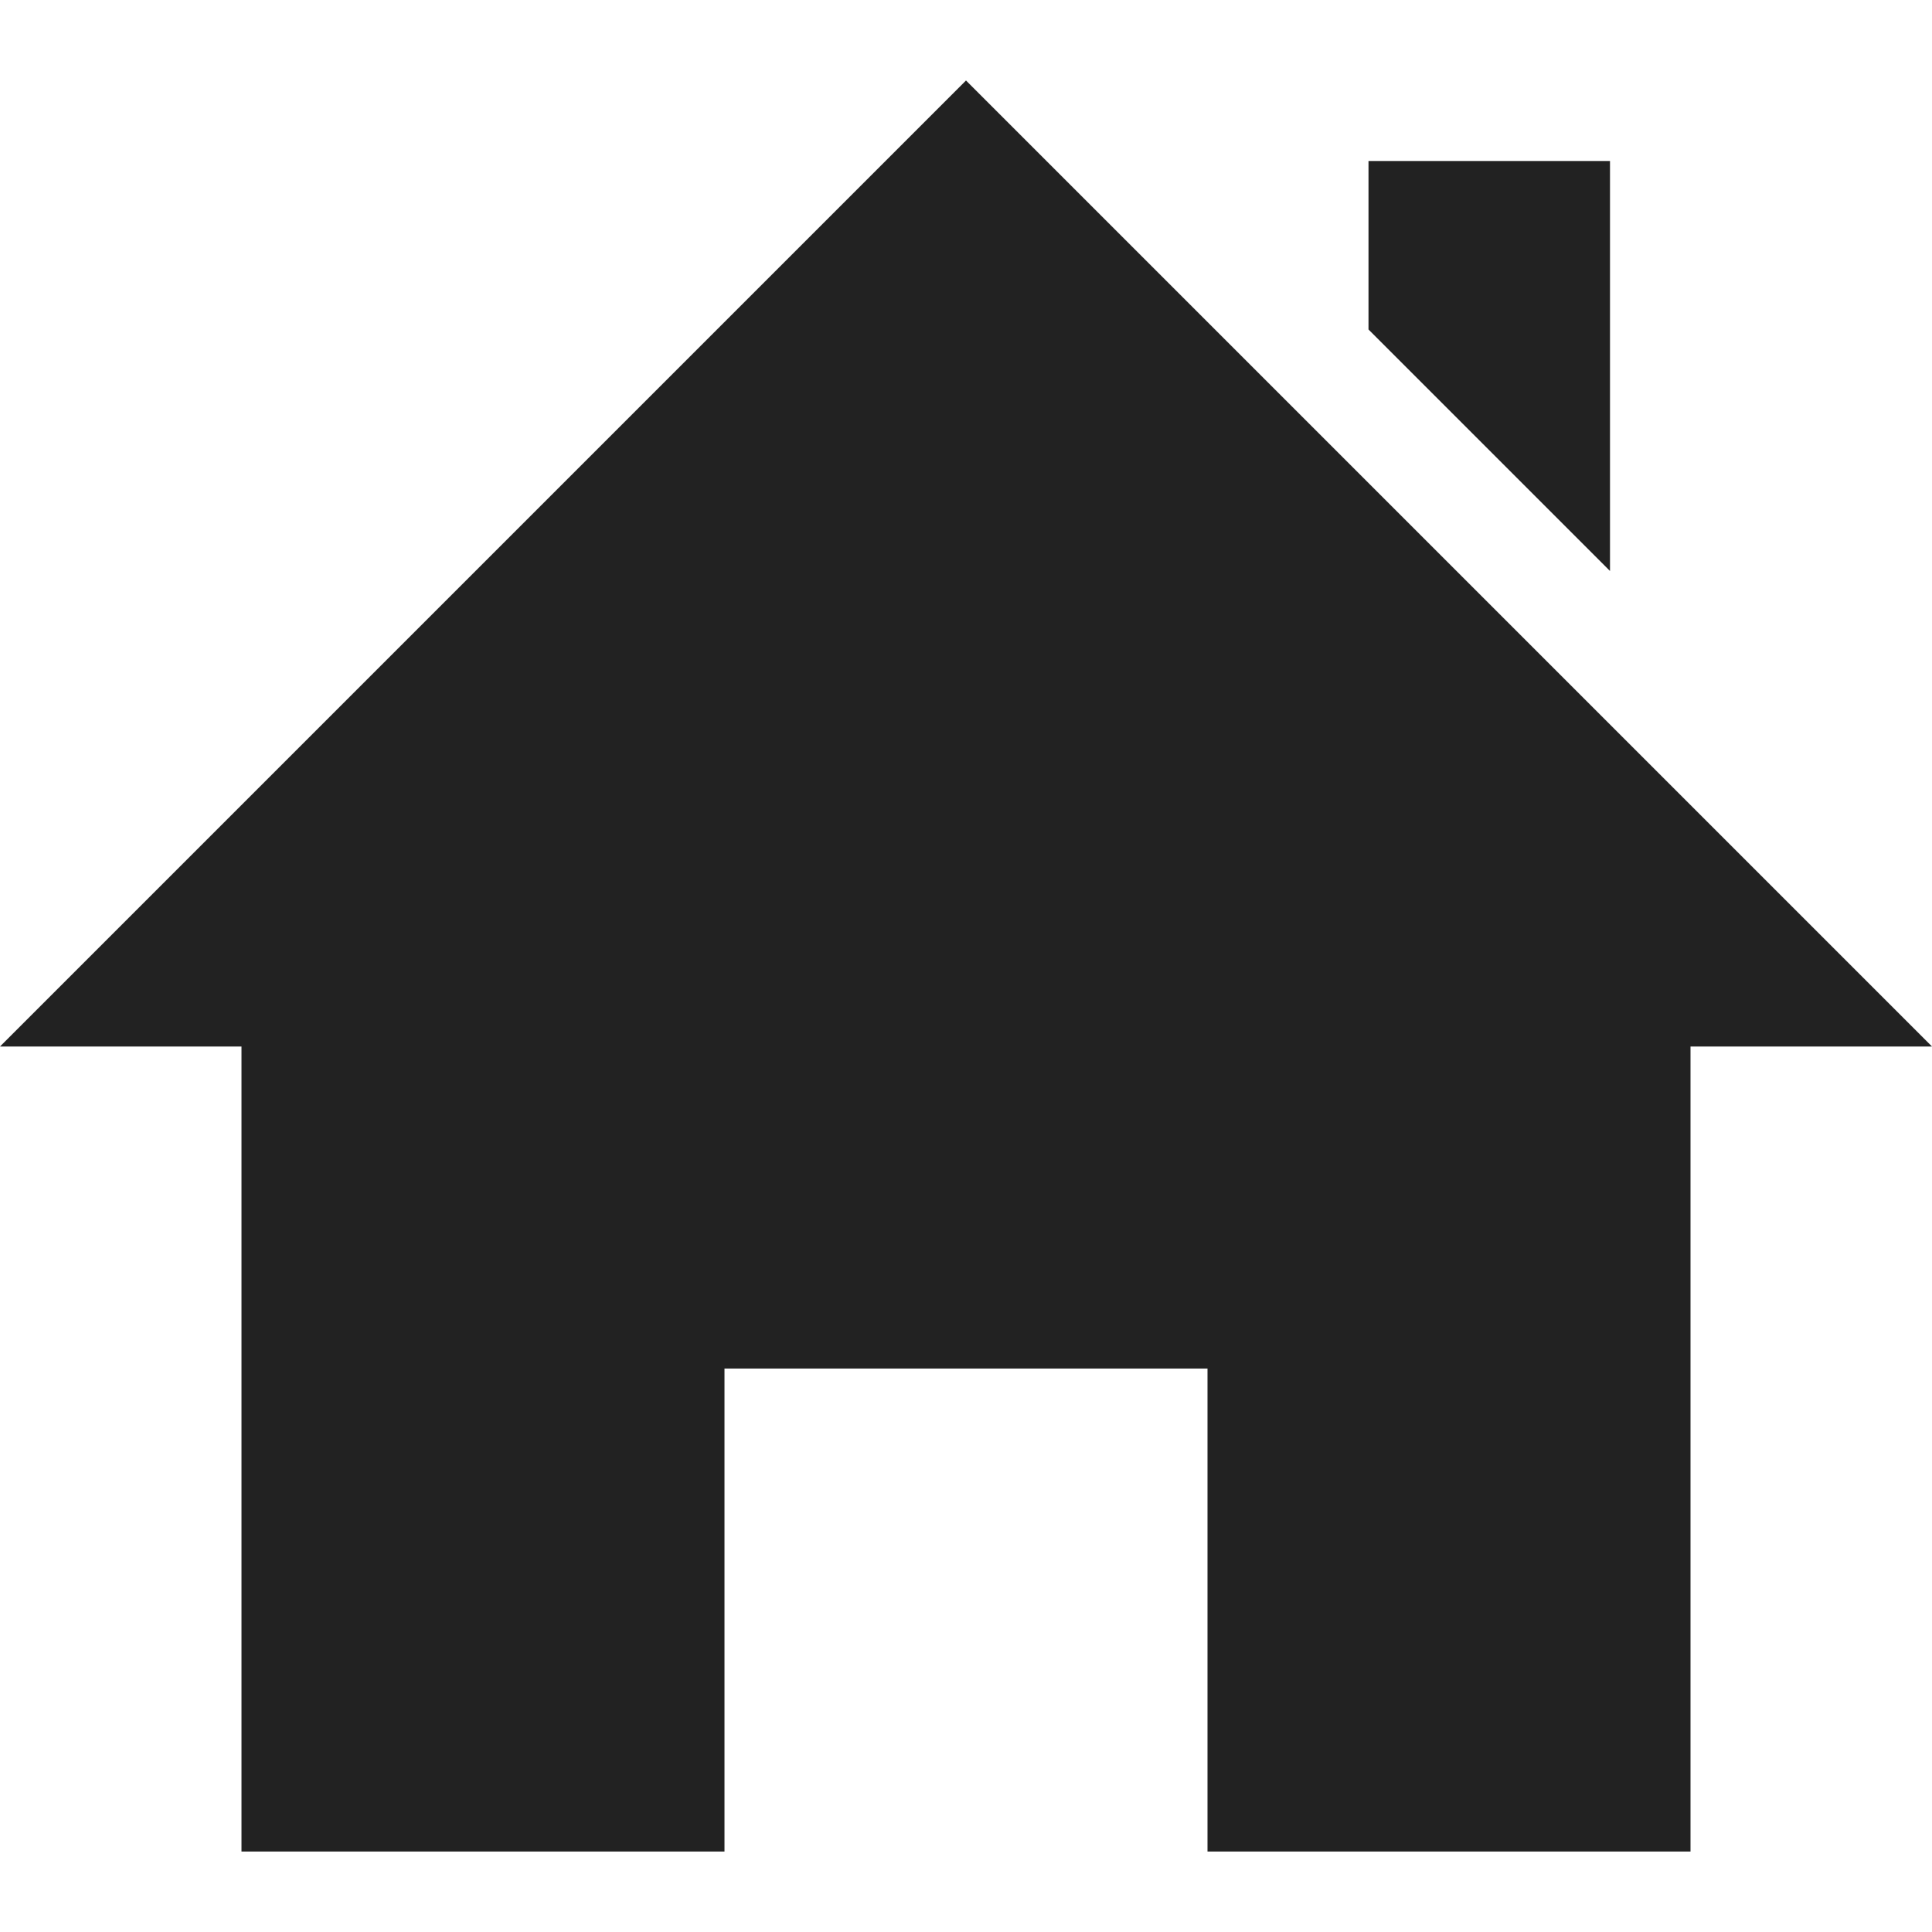
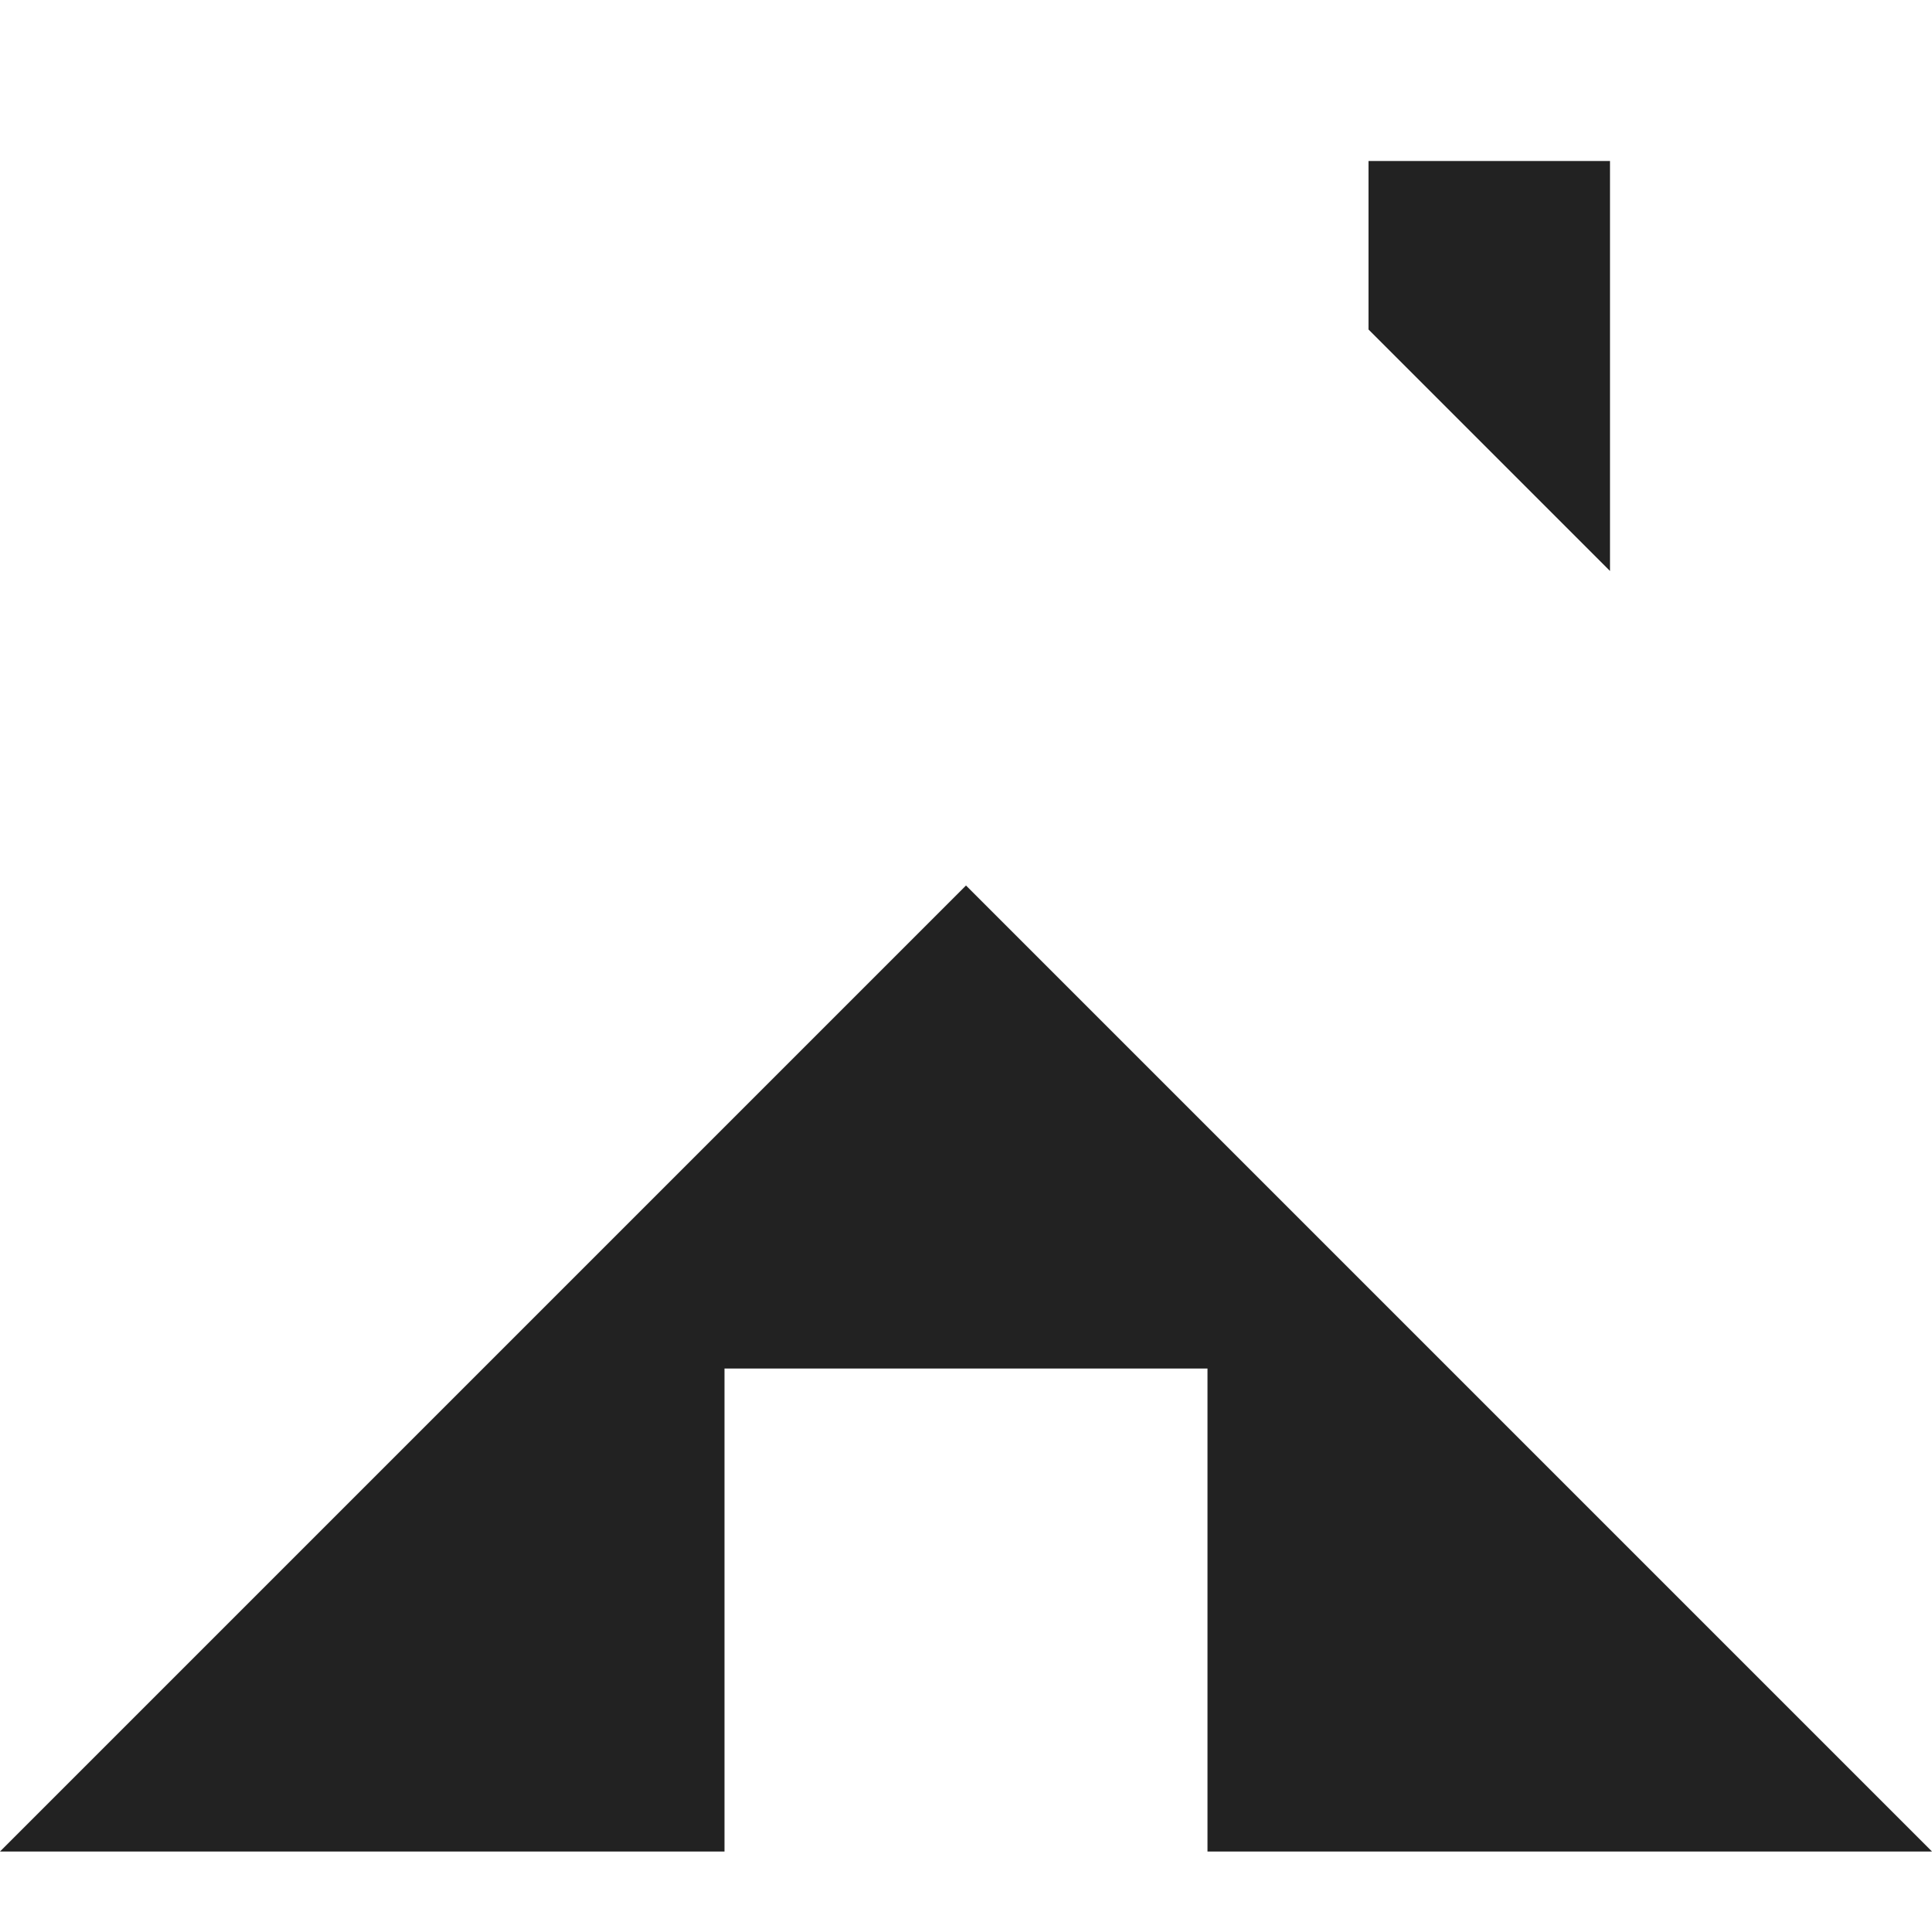
<svg xmlns="http://www.w3.org/2000/svg" width="24" height="24" viewBox="0 0 24 24">
  <defs>
    <style>
        .cls-1 {
            fill: #222;
            fill-rule: evenodd;
        }
        </style>
  </defs>
-   <path class="cls-1" d="M21 13v10h-6v-6h-6v6h-6v-10h-3l12-12 12 12h-3zm-1-5.907v-5.093h-3v2.093l3 3z" />
+   <path class="cls-1" d="M21 13v10h-6v-6h-6v6h-6h-3l12-12 12 12h-3zm-1-5.907v-5.093h-3v2.093l3 3z" />
</svg>